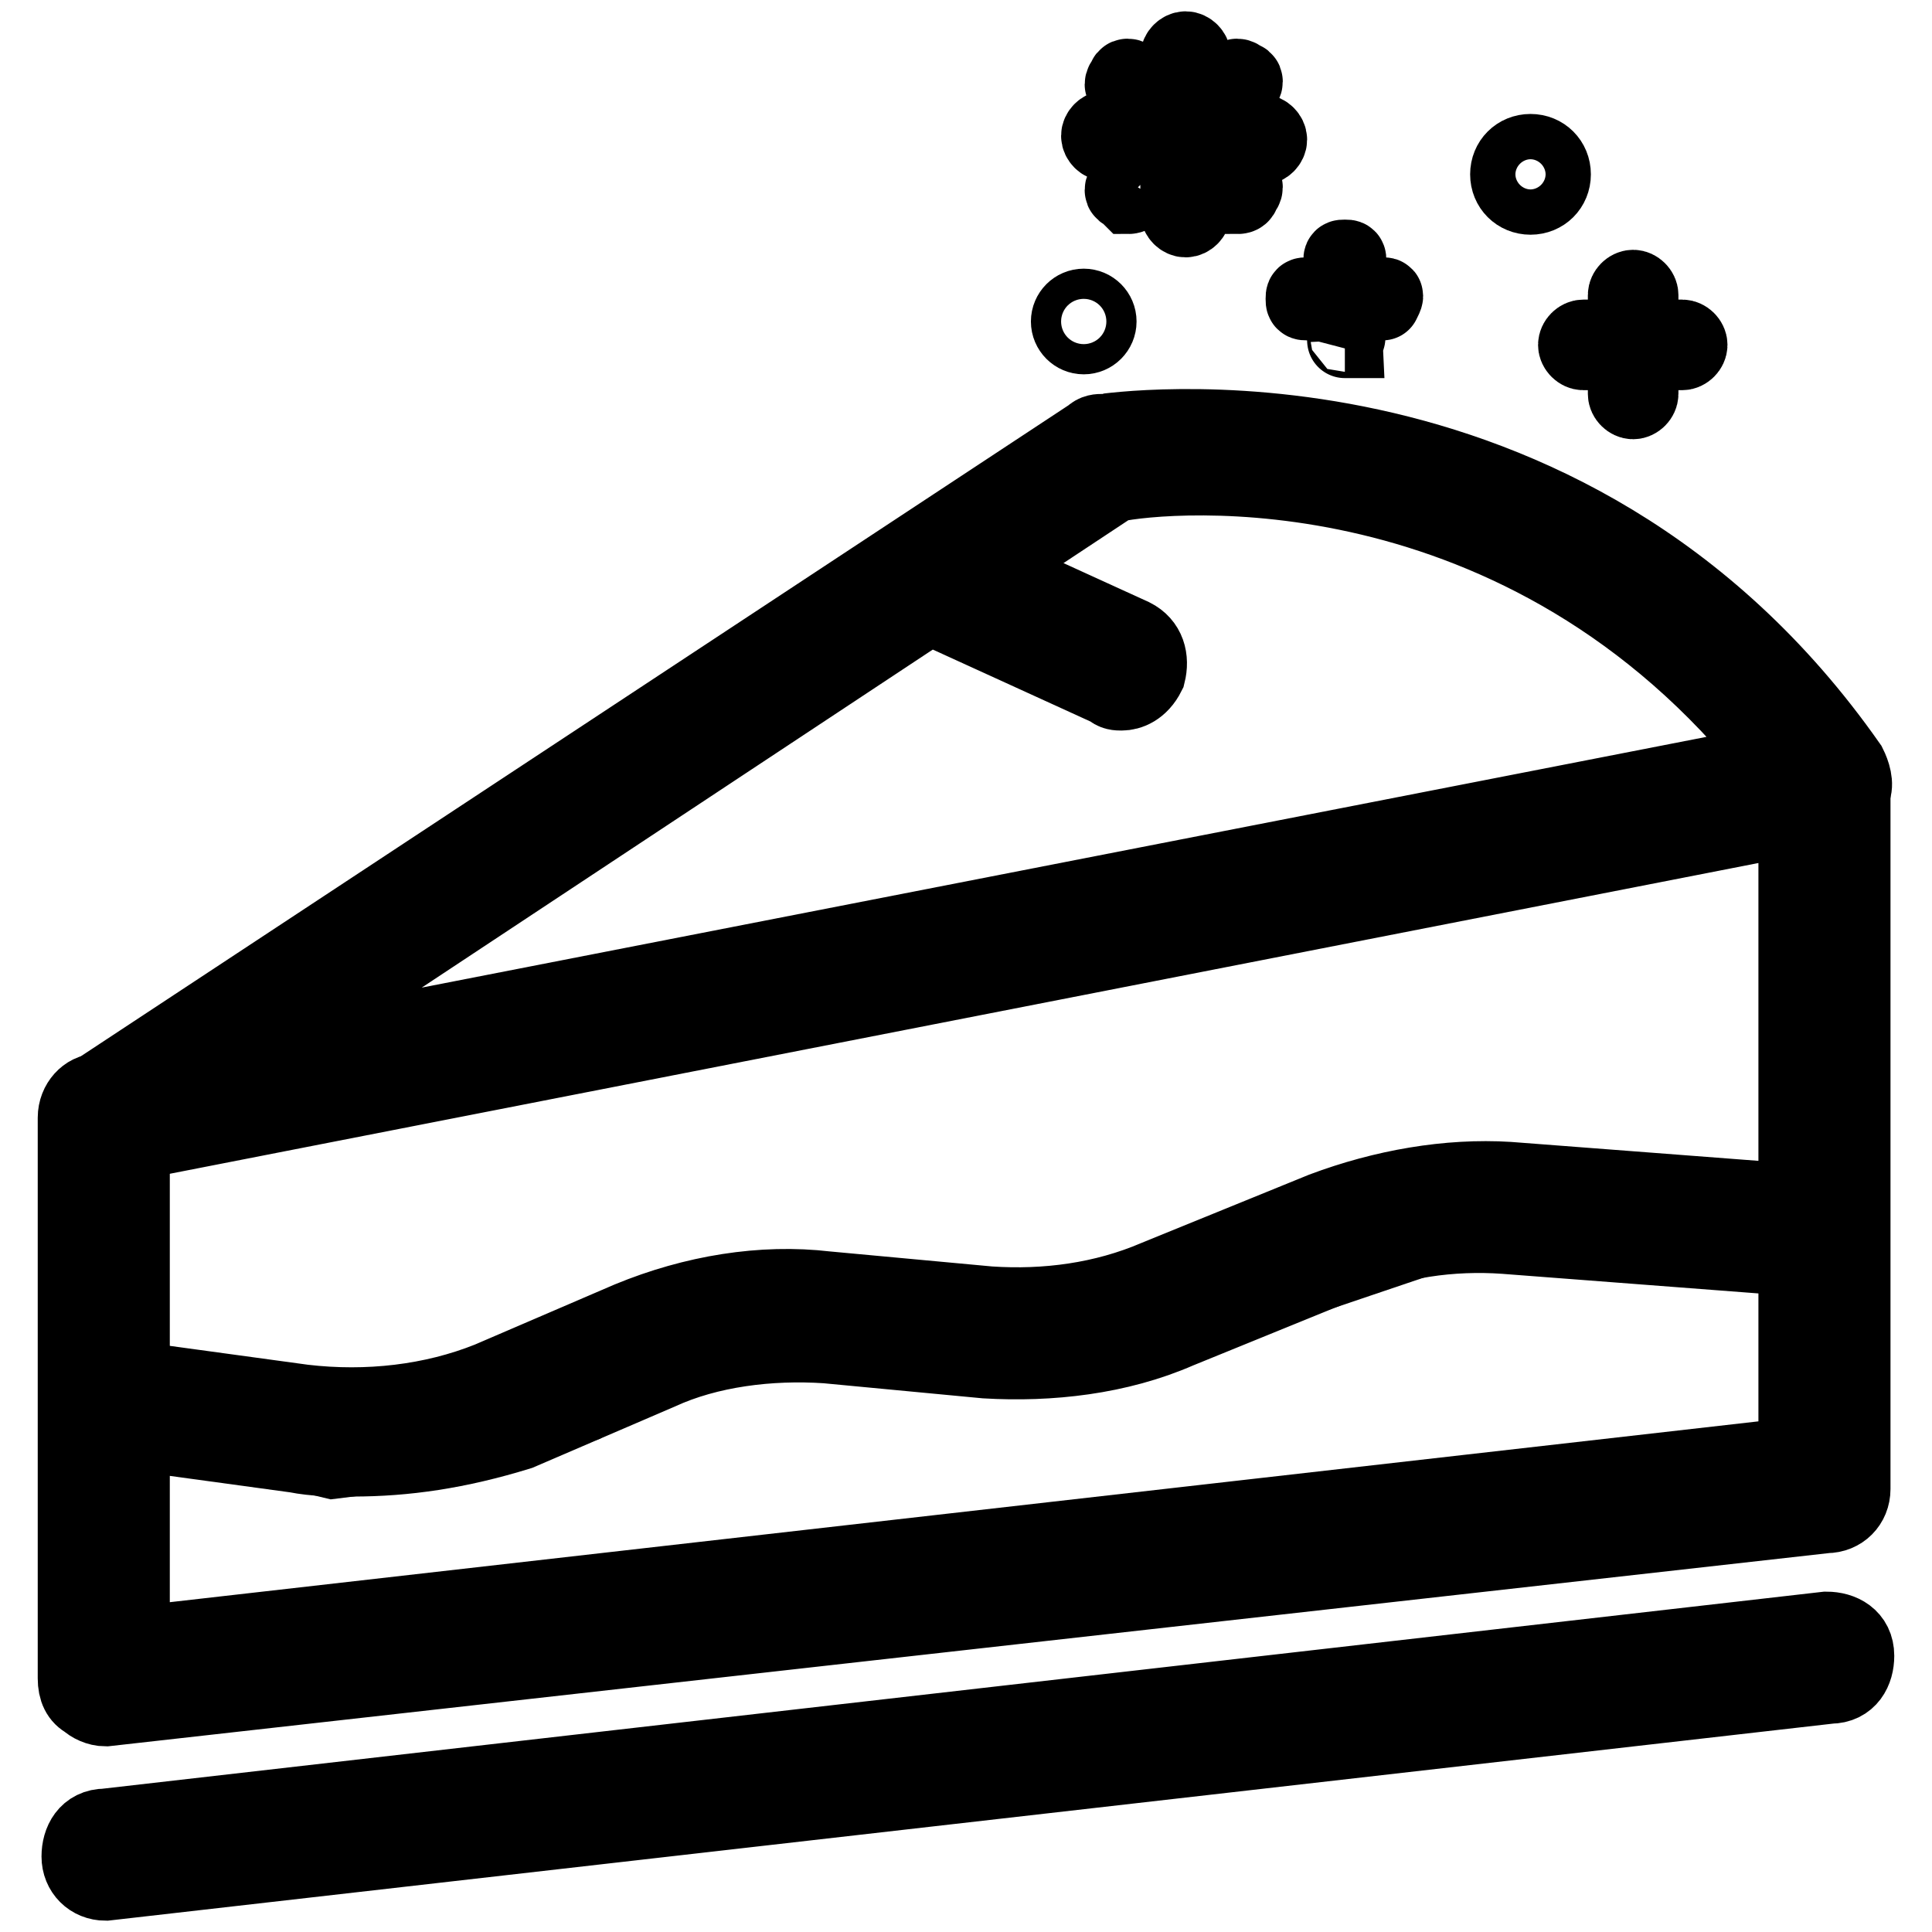
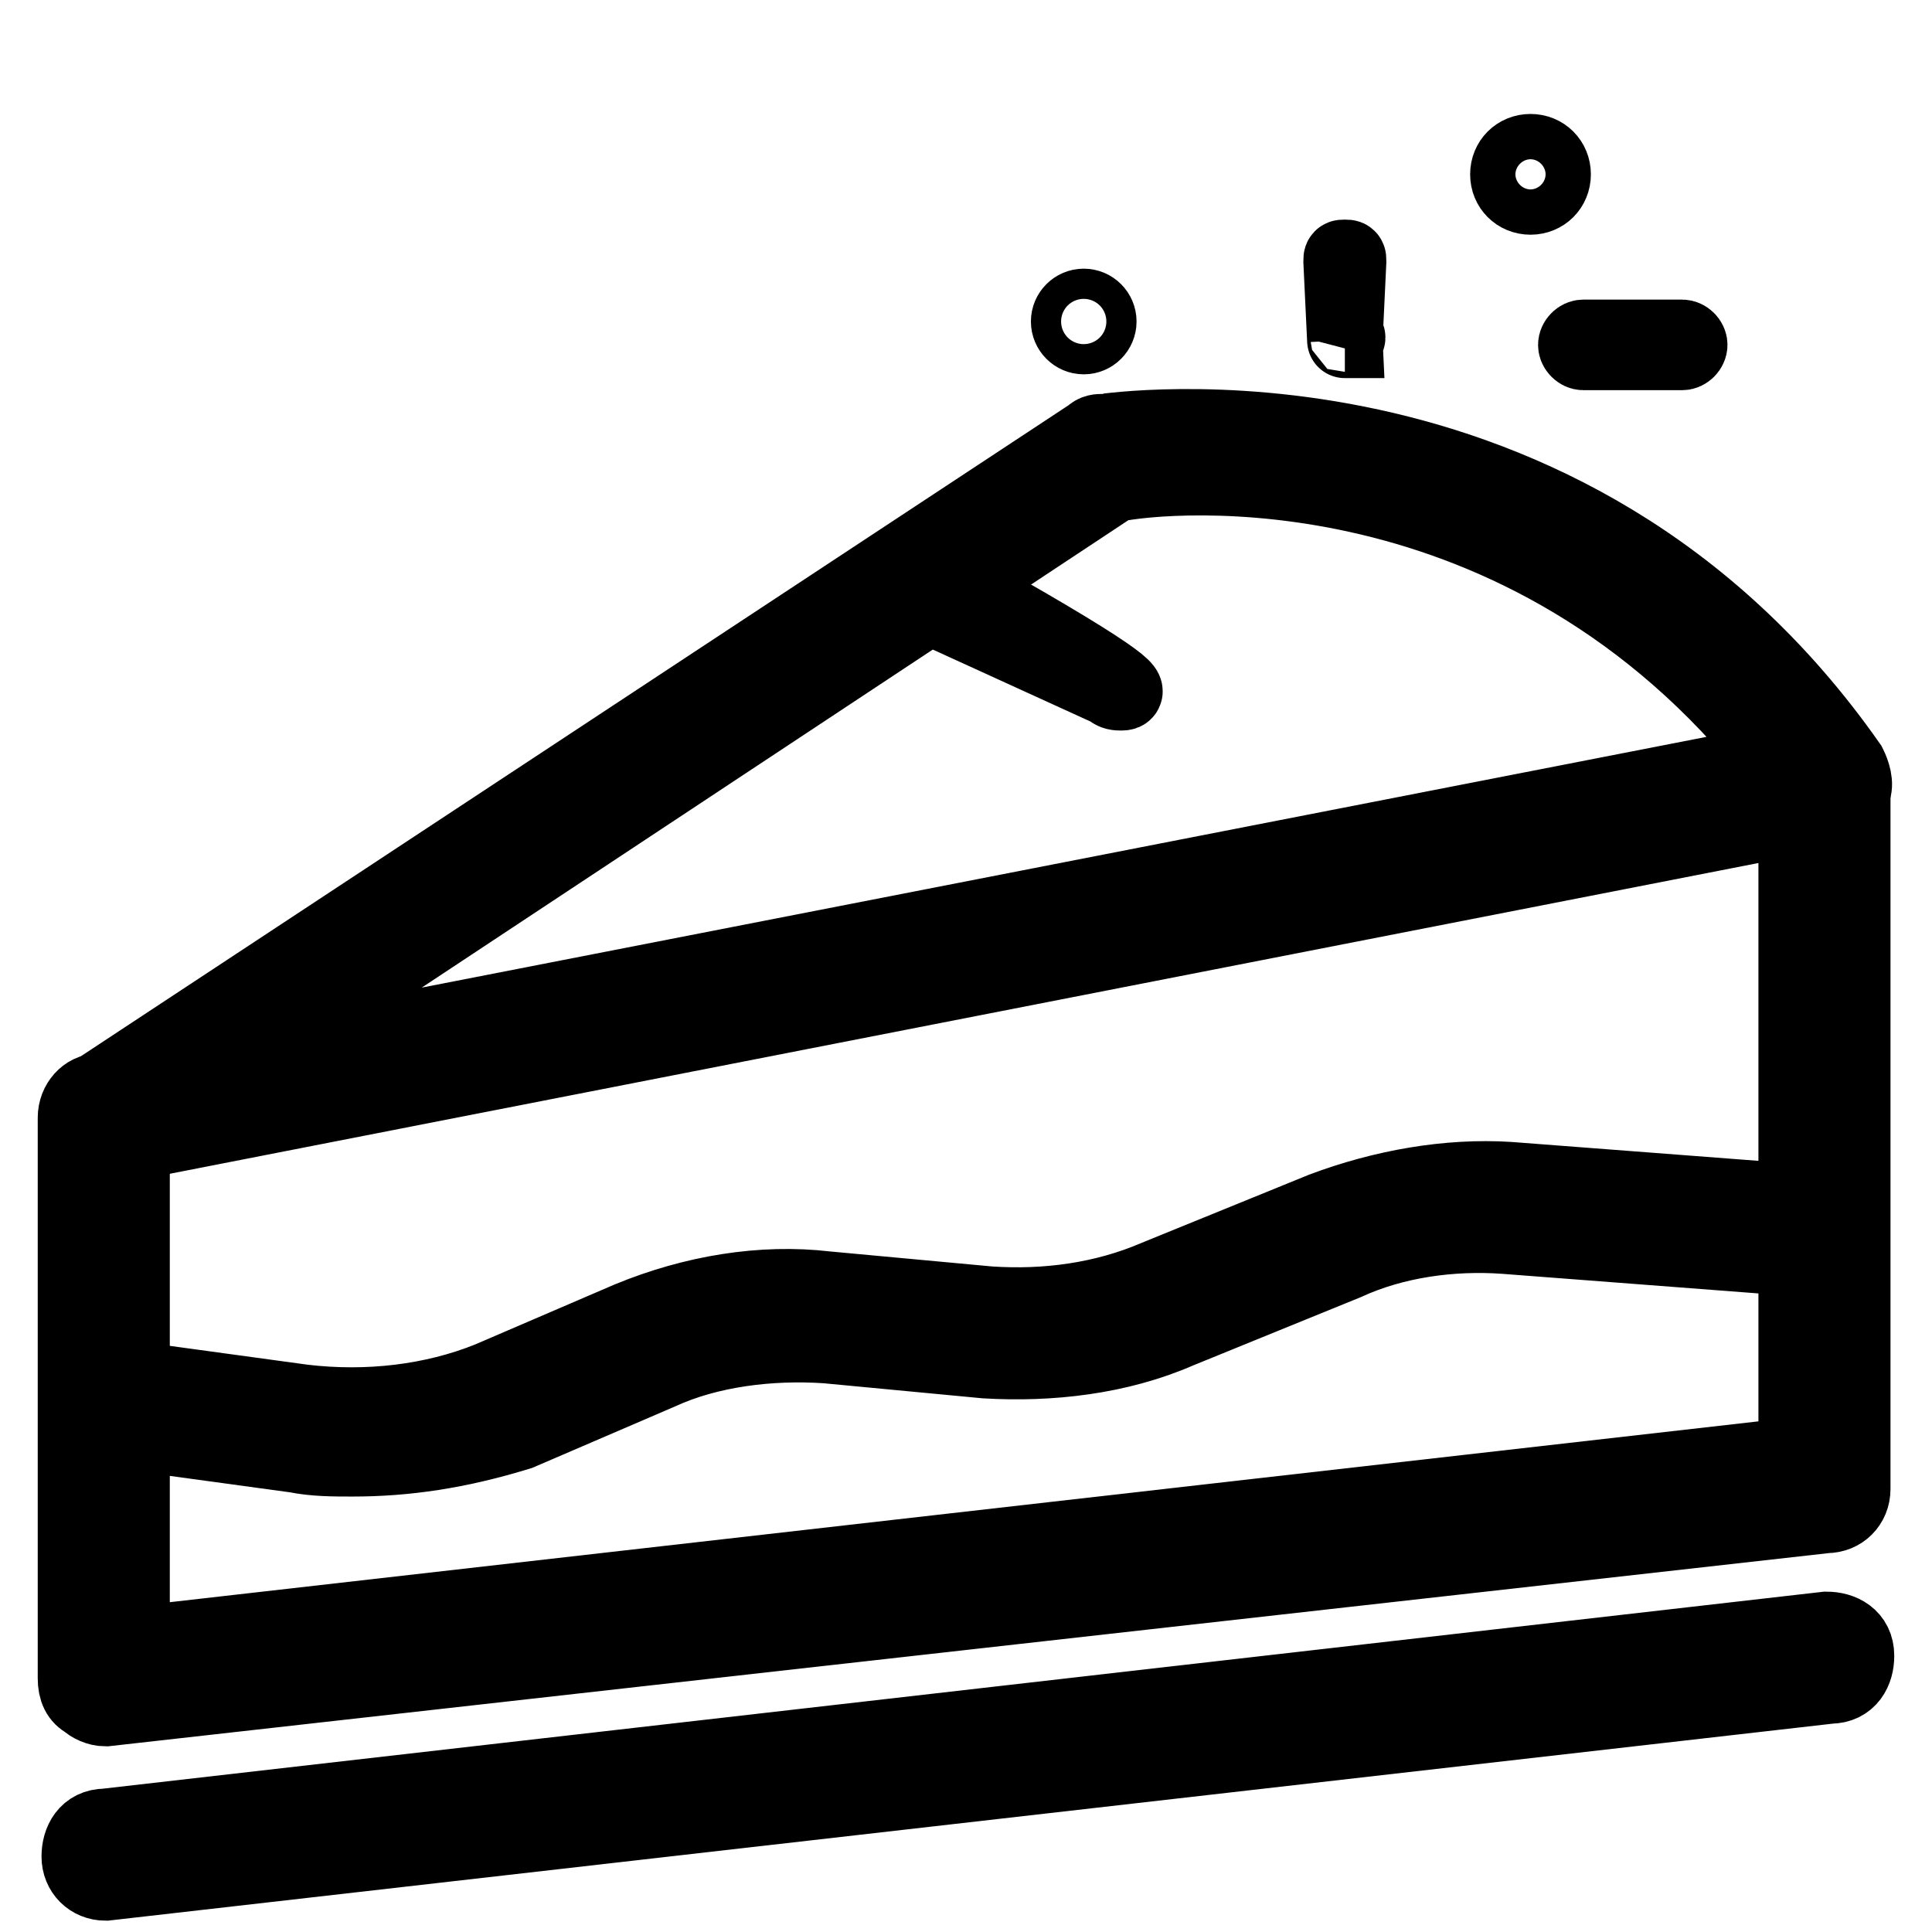
<svg xmlns="http://www.w3.org/2000/svg" version="1.1" x="0px" y="0px" viewBox="0 0 256 256" enable-background="new 0 0 256 256" xml:space="preserve">
  <g>
-     <path stroke-width="10" fill-opacity="0" stroke="#000000" d="M12.5,185.2c0,0-1,33.6,3,35.1c4,1.5,226-23.1,226-23.1l1-32.1l-28.6-4.5l-19.6,1.5l-26.6,9l-29.6,5.5 l-34.1-1.5l-14.6,3l-12.1,8l-17.1,5.5l-16.1,2l-14.6-3.5l-12.1-4l-6-0.5L12.5,185.2L12.5,185.2z" />
    <path stroke-width="10" fill-opacity="0" stroke="#000000" d="M14,226.4c-1,0-2-0.5-2.5-1c-1-0.5-1.5-1.5-1.5-3v-74.3c0-2,1.5-3.5,3-3.5l228-44.2c1,0,2,0,3,1 c1,0.5,1.5,2,1.5,3v92.9c0,2-1.5,3.5-3.5,3.5L14,226.4L14,226.4z M17.5,150.6v67.3L238,192.8v-84.9L17.5,150.6z M14,249.5 c-2,0-3.5-1.5-3.5-3.5s1-4,3.5-4l228-26.1c2,0,4,1,4,3.5c0,2-1,4-3.5,4L14,249.5z" />
    <path stroke-width="10" fill-opacity="0" stroke="#000000" d="M46.7,193.3c-2.5,0-5,0-7.5-0.5l-25.6-3.5c-2-0.5-3.5-2-3-4s2-3.5,4-3l25.6,3.5c8.5,1,17.1,0,24.6-3l18.6-8 c8.5-3.5,17.6-5,26.1-4l21.6,2c7.5,0.5,15.1-0.5,22.1-3.5l22.1-9c8-3,16.6-4.5,24.6-4l39.2,3c2,0,3.5,2,3.5,4s-2,3.5-4,3.5l-39.2-3 c-7-0.5-14.6,0.5-21.1,3.5l-22.1,9c-8,3.5-17.1,4.5-25.6,4l-21.1-2c-7.5-0.5-15.6,0.5-22.1,3.5l-18.6,8 C60.7,192.3,53.7,193.3,46.7,193.3z M14,152.1c-1.5,0-3-1-3.5-2.5s0-3.5,1.5-4.5l132.6-87.4c0.5-0.5,1-0.5,1.5-0.5 c0.5,0,61.3-9.5,98.9,44.2c0.5,1,1,2.5,0.5,3.5c-0.5,1-1.5,2-3,2.5L14,152.1L14,152.1z M147.6,64.2L32.1,140.6l203.4-39.7 C201.8,58.2,154.6,62.7,147.6,64.2z" />
-     <path stroke-width="10" fill-opacity="0" stroke="#000000" d="M148.6,91.8c-0.5,0-1,0-1.5-0.5l-24.1-11c-2-1-2.5-3-2-5c1-2,3-2.5,5-2l24.1,11c2,1,2.5,3,2,5 C151.1,91.3,149.6,91.8,148.6,91.8L148.6,91.8z" />
+     <path stroke-width="10" fill-opacity="0" stroke="#000000" d="M148.6,91.8c-0.5,0-1,0-1.5-0.5l-24.1-11c-2-1-2.5-3-2-5c1-2,3-2.5,5-2c2,1,2.5,3,2,5 C151.1,91.3,149.6,91.8,148.6,91.8L148.6,91.8z" />
    <path stroke-width="10" fill-opacity="0" stroke="#000000" d="M222.9,46.7h-13.1c-0.5,0-1-0.5-1-1s0.5-1,1-1h13.1c0.5,0,1,0.5,1,1S223.4,46.7,222.9,46.7z" />
-     <path stroke-width="10" fill-opacity="0" stroke="#000000" d="M216.4,53.2c-0.5,0-1-0.5-1-1V39.1c0-0.5,0.5-1,1-1s1,0.5,1,1v13.1C217.4,52.7,216.9,53.2,216.4,53.2z" />
-     <path stroke-width="10" fill-opacity="0" stroke="#000000" d="M183.2,40.1h-10c-0.5,0-0.5,0-0.5-0.5c0-0.5,0-0.5,0.5-0.5h10C183.7,39.1,183.7,39.1,183.2,40.1 C183.7,40.1,183.7,40.1,183.2,40.1z" />
    <path stroke-width="10" fill-opacity="0" stroke="#000000" d="M178.2,45.1C177.7,45.1,177.7,45.1,178.2,45.1l-0.5-10.5c0-0.5,0-0.5,0.5-0.5s0.5,0,0.5,0.5L178.2,45.1 C178.7,44.1,178.7,45.1,178.2,45.1z" />
    <path stroke-width="10" fill-opacity="0" stroke="#000000" d="M141.6,42.6c0,1.1,0.9,2,2,2s2-0.9,2-2c0-1.1-0.9-2-2-2S141.6,41.5,141.6,42.6z" />
    <path stroke-width="10" fill-opacity="0" stroke="#000000" d="M199.8,23.1c0,1.7,1.3,3,3,3s3-1.3,3-3l0,0c0-1.7-1.3-3-3-3S199.8,21.4,199.8,23.1z" />
-     <path stroke-width="10" fill-opacity="0" stroke="#000000" d="M152.1,18v-1h-5.5c-0.5,0-1,0.5-1,1c0,0.5,0.5,1,1,1h5.5C152.6,18,152.1,18,152.1,18z M153.1,15.5 c0.5-0.5,0.5-1,1-1l-4-4c-0.5-0.5-1-0.5-1,0c-0.5,0.5-0.5,1,0,1L153.1,15.5z M157.1,13h1V7.5c0-0.5-0.5-1-1-1c-0.5,0-1,0.5-1,1V13 H157.1z M160.6,15.5l4-4c0.5-0.5,0.5-1,0-1c-0.5-0.5-1-0.5-1,0l-4,4C160.1,14.5,160.1,15,160.6,15.5z M167.2,17.5h-5.5v2h5.5 c0.5,0,1-0.5,1-1S167.7,17.5,167.2,17.5z M160.6,20.5c-0.5,0.5-0.5,1-1,1l4,4l0.5,0.5c0,0,0.5,0,0.5-0.5c0.5-0.5,0.5-1,0-1 L160.6,20.5z M153.1,20.5l-4,4c-0.5,0.5-0.5,1,0,1l0.5,0.5c0,0,0.5,0,0.5-0.5l4-4C154.1,21.5,153.6,20.5,153.1,20.5z M157.1,22.6 h-1v5.5c0,0.5,0.5,1,1,1c0.5,0,1-0.5,1-1v-5.5H157.1z" />
  </g>
</svg>